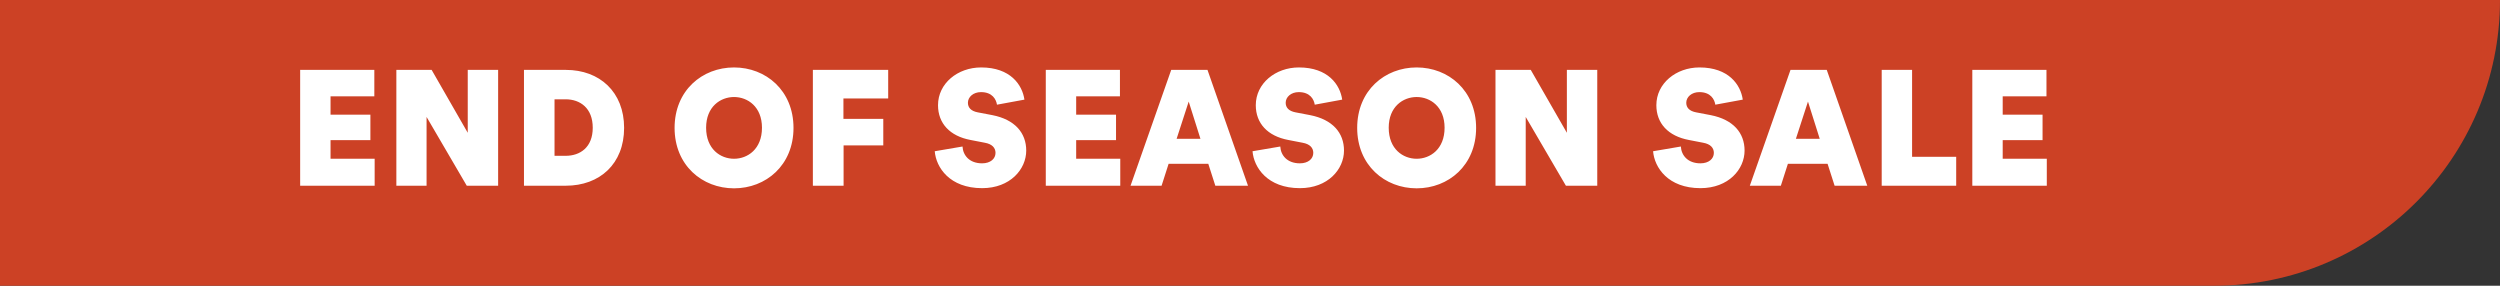
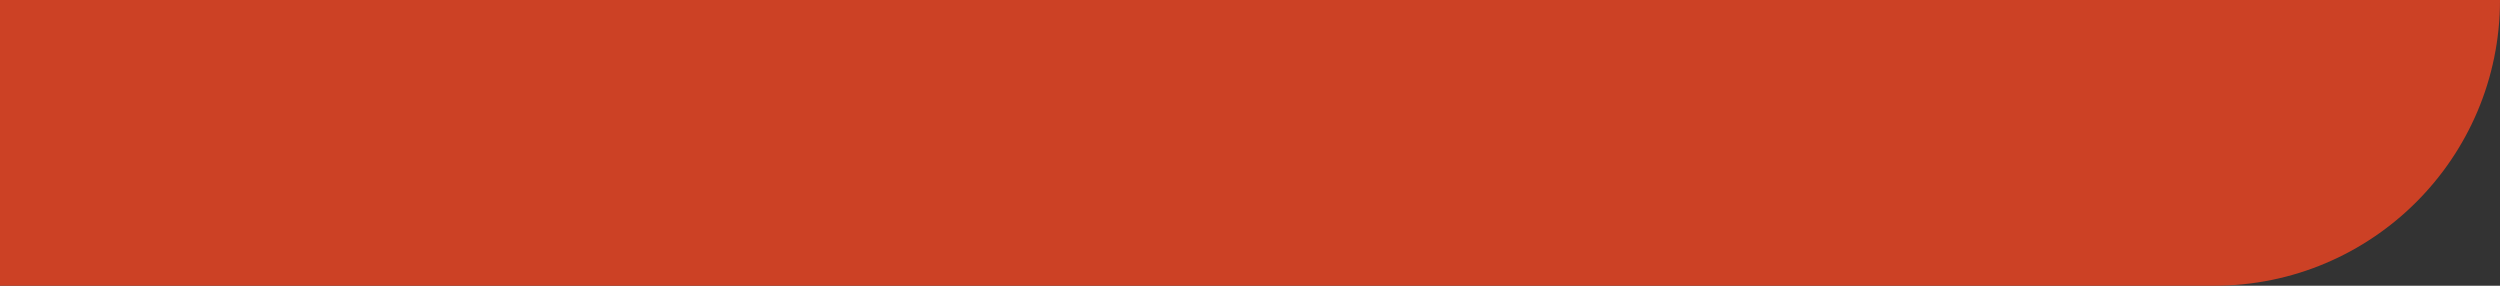
<svg xmlns="http://www.w3.org/2000/svg" width="175" height="20" viewBox="0 0 175 20" fill="none">
  <rect x="0" y="0" width="175" height="20" fill="#333333" stroke="none" />
  <path d="M175 -1.71661e-05C175 11.046 166.046 20 155 20L0 20L-1.74846e-06 -1.86715e-06L175 -1.71661e-05Z" fill="#CC4125" />
-   <path d="M21.011 13V4.893H26.203V6.745H23.138V8.026H25.928V9.81H23.138V11.113H26.226V13H21.011ZM32.673 13L29.86 8.186V13H27.745V4.893H30.215L32.742 9.295V4.893H34.869V13H32.673ZM39.594 10.907C40.612 10.907 41.492 10.313 41.492 8.941C41.492 7.568 40.612 6.951 39.594 6.951H38.817V10.907H39.594ZM36.678 13V4.893H39.617C41.973 4.893 43.688 6.436 43.688 8.952C43.688 11.468 41.984 13 39.606 13H36.678ZM49.428 8.941C49.428 10.439 50.434 11.113 51.383 11.113C52.332 11.113 53.338 10.439 53.338 8.941C53.338 7.466 52.332 6.791 51.383 6.791C50.434 6.791 49.428 7.466 49.428 8.941ZM47.221 8.952C47.221 6.334 49.153 4.721 51.383 4.721C53.613 4.721 55.545 6.334 55.545 8.952C55.545 11.571 53.613 13.183 51.383 13.183C49.153 13.183 47.221 11.571 47.221 8.952ZM56.901 13V4.893H62.173V6.894H59.04V8.323H61.83V10.176H59.051V13H56.901ZM68.668 6.448C68.131 6.448 67.754 6.791 67.754 7.191C67.754 7.523 67.959 7.774 68.451 7.866L69.469 8.06C71.035 8.369 71.836 9.295 71.836 10.541C71.836 11.845 70.715 13.171 68.748 13.171C66.473 13.171 65.524 11.719 65.432 10.587L67.376 10.256C67.41 10.873 67.856 11.433 68.748 11.433C69.332 11.433 69.686 11.113 69.686 10.702C69.686 10.347 69.446 10.084 68.943 9.993L67.936 9.798C66.484 9.524 65.661 8.632 65.661 7.363C65.661 5.842 67.033 4.721 68.68 4.721C70.727 4.721 71.561 5.933 71.71 6.974L69.789 7.328C69.732 6.962 69.469 6.448 68.668 6.448ZM73.205 13V4.893H78.396V6.745H75.332V8.026H78.122V9.81H75.332V11.113H78.419V13H73.205ZM84.581 11.468H81.802L81.311 13H79.138L81.985 4.893H84.524L87.36 13H85.073L84.581 11.468ZM82.363 9.718H84.032L83.209 7.111L82.363 9.718ZM90.913 6.448C90.375 6.448 89.998 6.791 89.998 7.191C89.998 7.523 90.204 7.774 90.695 7.866L91.713 8.06C93.28 8.369 94.08 9.295 94.08 10.541C94.08 11.845 92.959 13.171 90.993 13.171C88.717 13.171 87.768 11.719 87.677 10.587L89.62 10.256C89.655 10.873 90.101 11.433 90.993 11.433C91.576 11.433 91.93 11.113 91.93 10.702C91.93 10.347 91.69 10.084 91.187 9.993L90.181 9.798C88.728 9.524 87.905 8.632 87.905 7.363C87.905 5.842 89.277 4.721 90.924 4.721C92.971 4.721 93.806 5.933 93.954 6.974L92.033 7.328C91.976 6.962 91.713 6.448 90.913 6.448ZM97.21 8.941C97.21 10.439 98.216 11.113 99.166 11.113C100.115 11.113 101.121 10.439 101.121 8.941C101.121 7.466 100.115 6.791 99.166 6.791C98.216 6.791 97.21 7.466 97.21 8.941ZM95.003 8.952C95.003 6.334 96.936 4.721 99.166 4.721C101.395 4.721 103.328 6.334 103.328 8.952C103.328 11.571 101.395 13.183 99.166 13.183C96.936 13.183 95.003 11.571 95.003 8.952ZM109.613 13L106.8 8.186V13H104.684V4.893H107.154L109.681 9.295V4.893H111.808V13H109.613ZM118.952 6.448C118.415 6.448 118.038 6.791 118.038 7.191C118.038 7.523 118.243 7.774 118.735 7.866L119.753 8.06C121.319 8.369 122.12 9.295 122.12 10.541C122.12 11.845 120.999 13.171 119.032 13.171C116.757 13.171 115.808 11.719 115.716 10.587L117.66 10.256C117.695 10.873 118.141 11.433 119.032 11.433C119.616 11.433 119.97 11.113 119.97 10.702C119.97 10.347 119.73 10.084 119.227 9.993L118.221 9.798C116.768 9.524 115.945 8.632 115.945 7.363C115.945 5.842 117.317 4.721 118.964 4.721C121.011 4.721 121.845 5.933 121.994 6.974L120.073 7.328C120.016 6.962 119.753 6.448 118.952 6.448ZM127.931 11.468H125.152L124.66 13H122.488L125.335 4.893H127.873L130.709 13H128.422L127.931 11.468ZM125.712 9.718H127.382L126.558 7.111L125.712 9.718ZM131.719 13V4.893H133.846V10.976H136.933V13H131.719ZM138.062 13V4.893H143.253V6.745H140.189V8.026H142.979V9.81H140.189V11.113H143.276V13H138.062Z" fill="white" />
</svg>